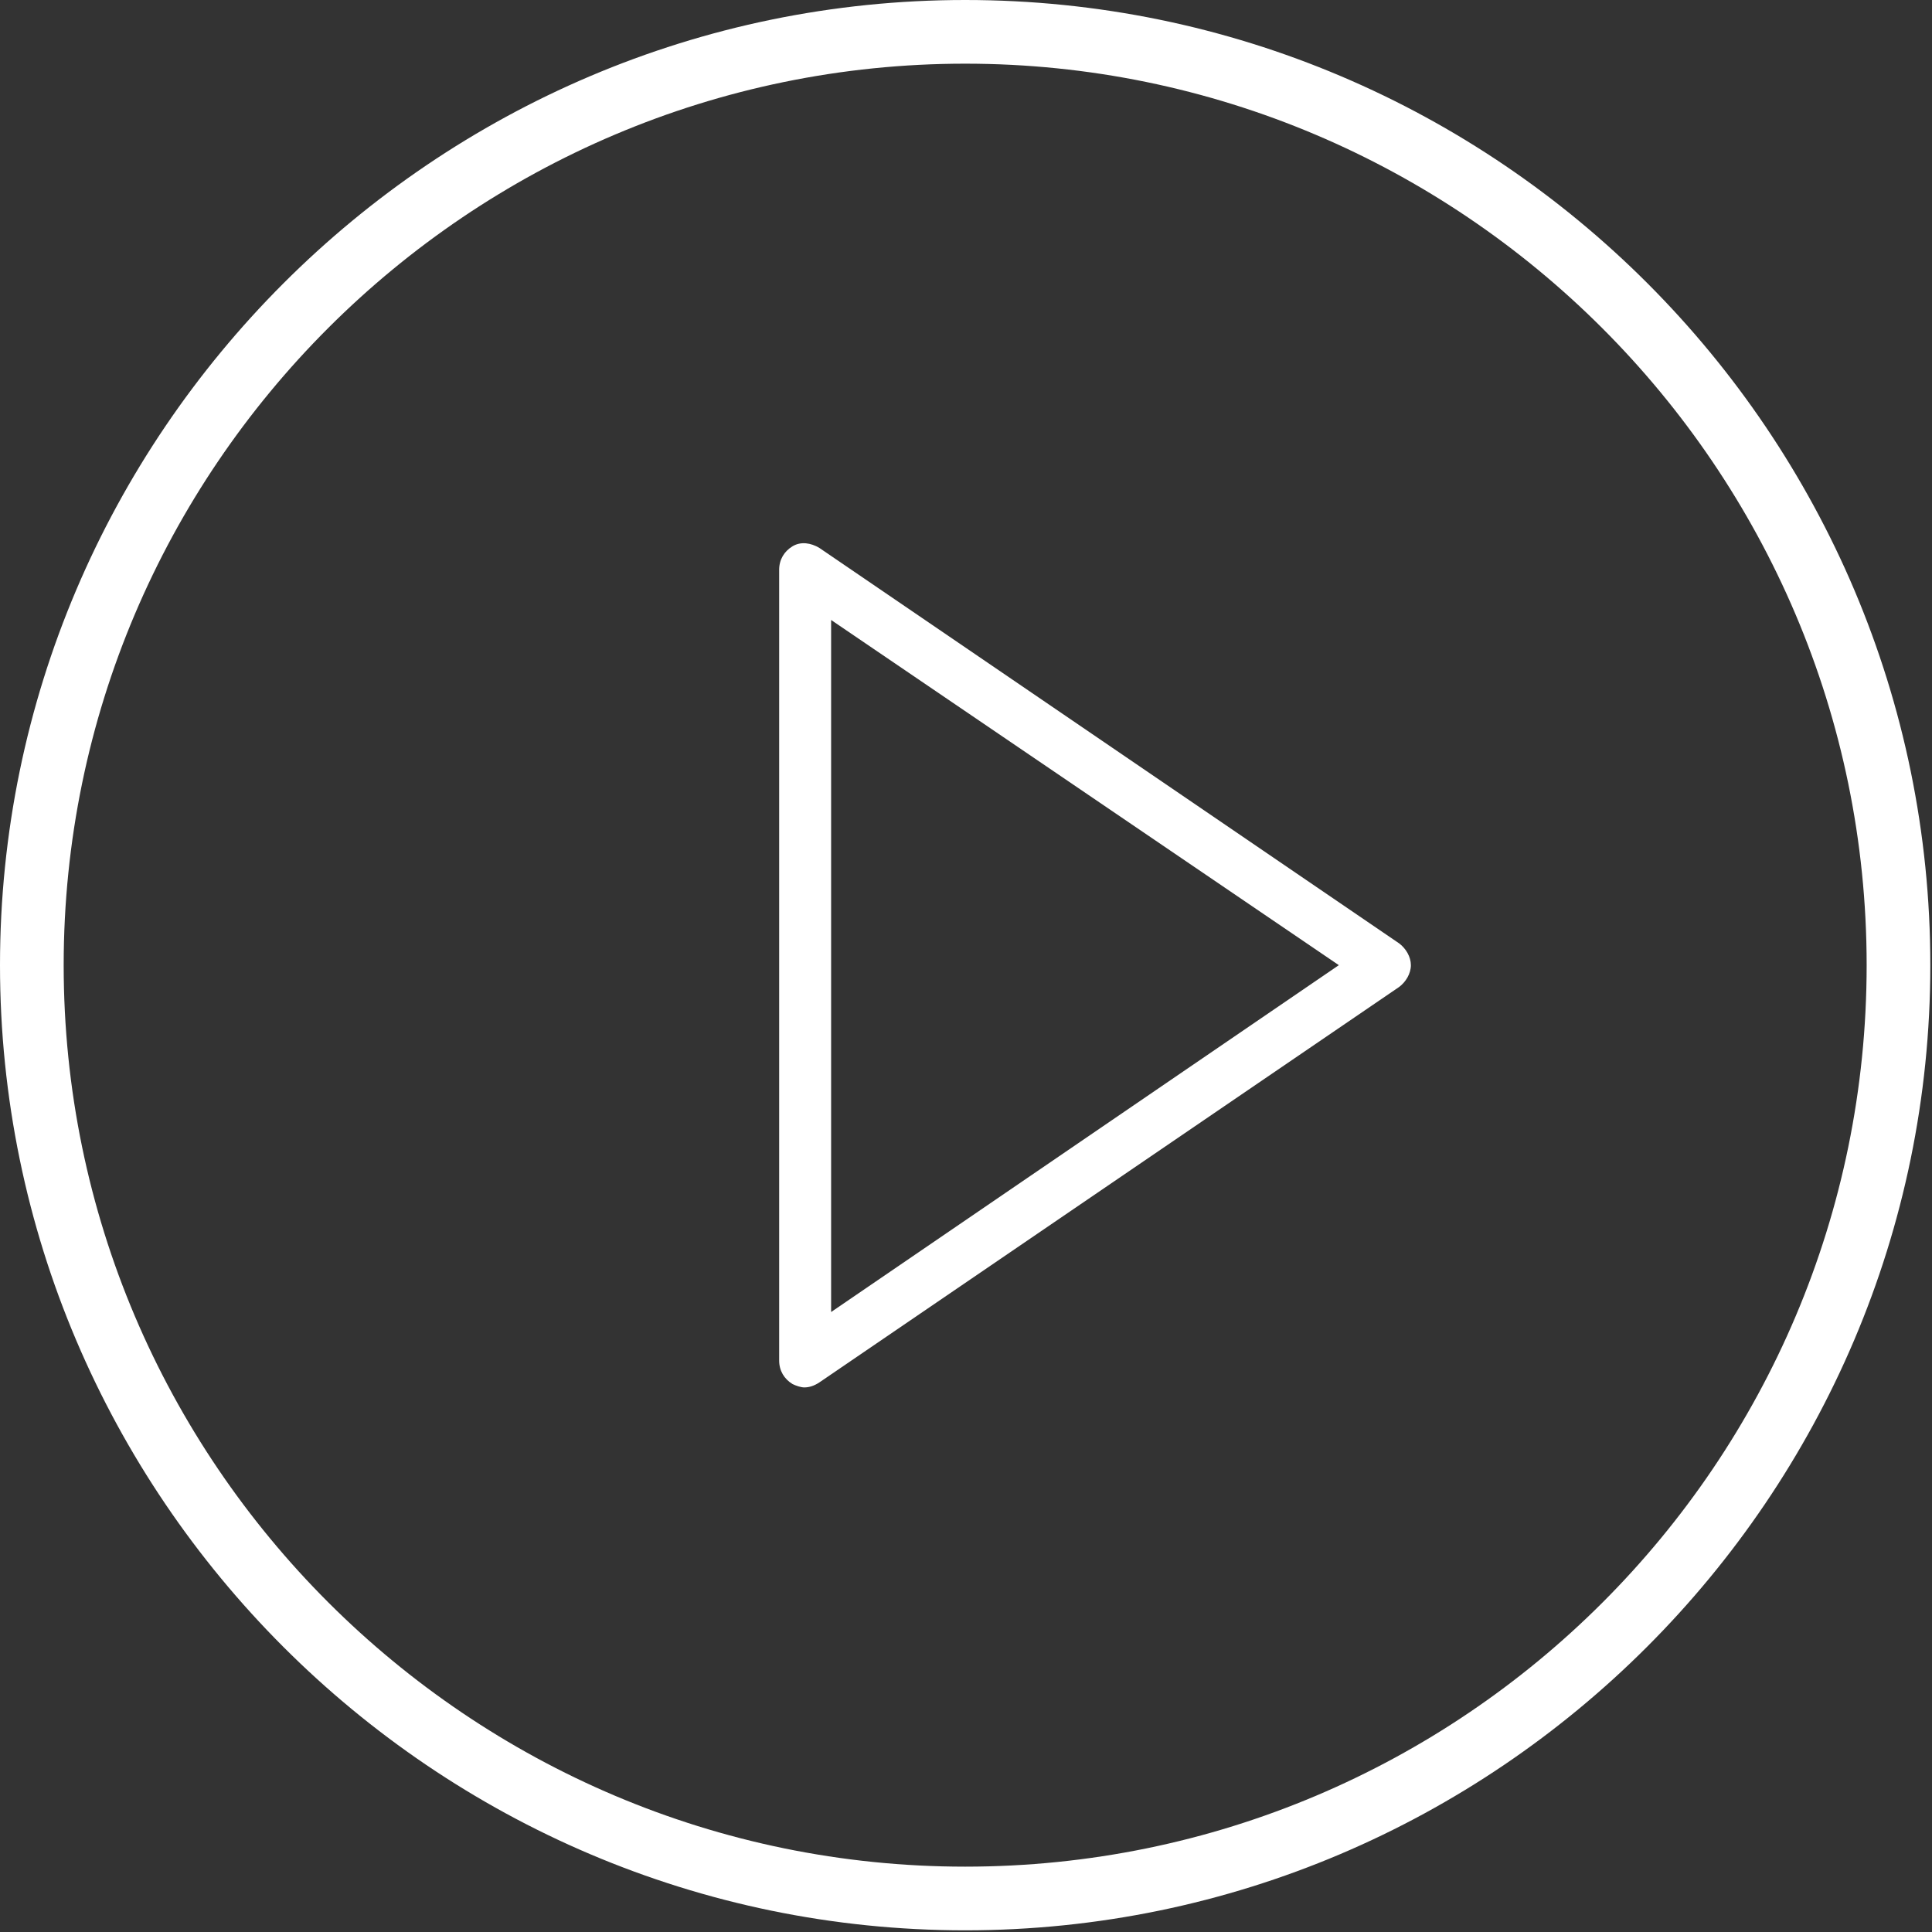
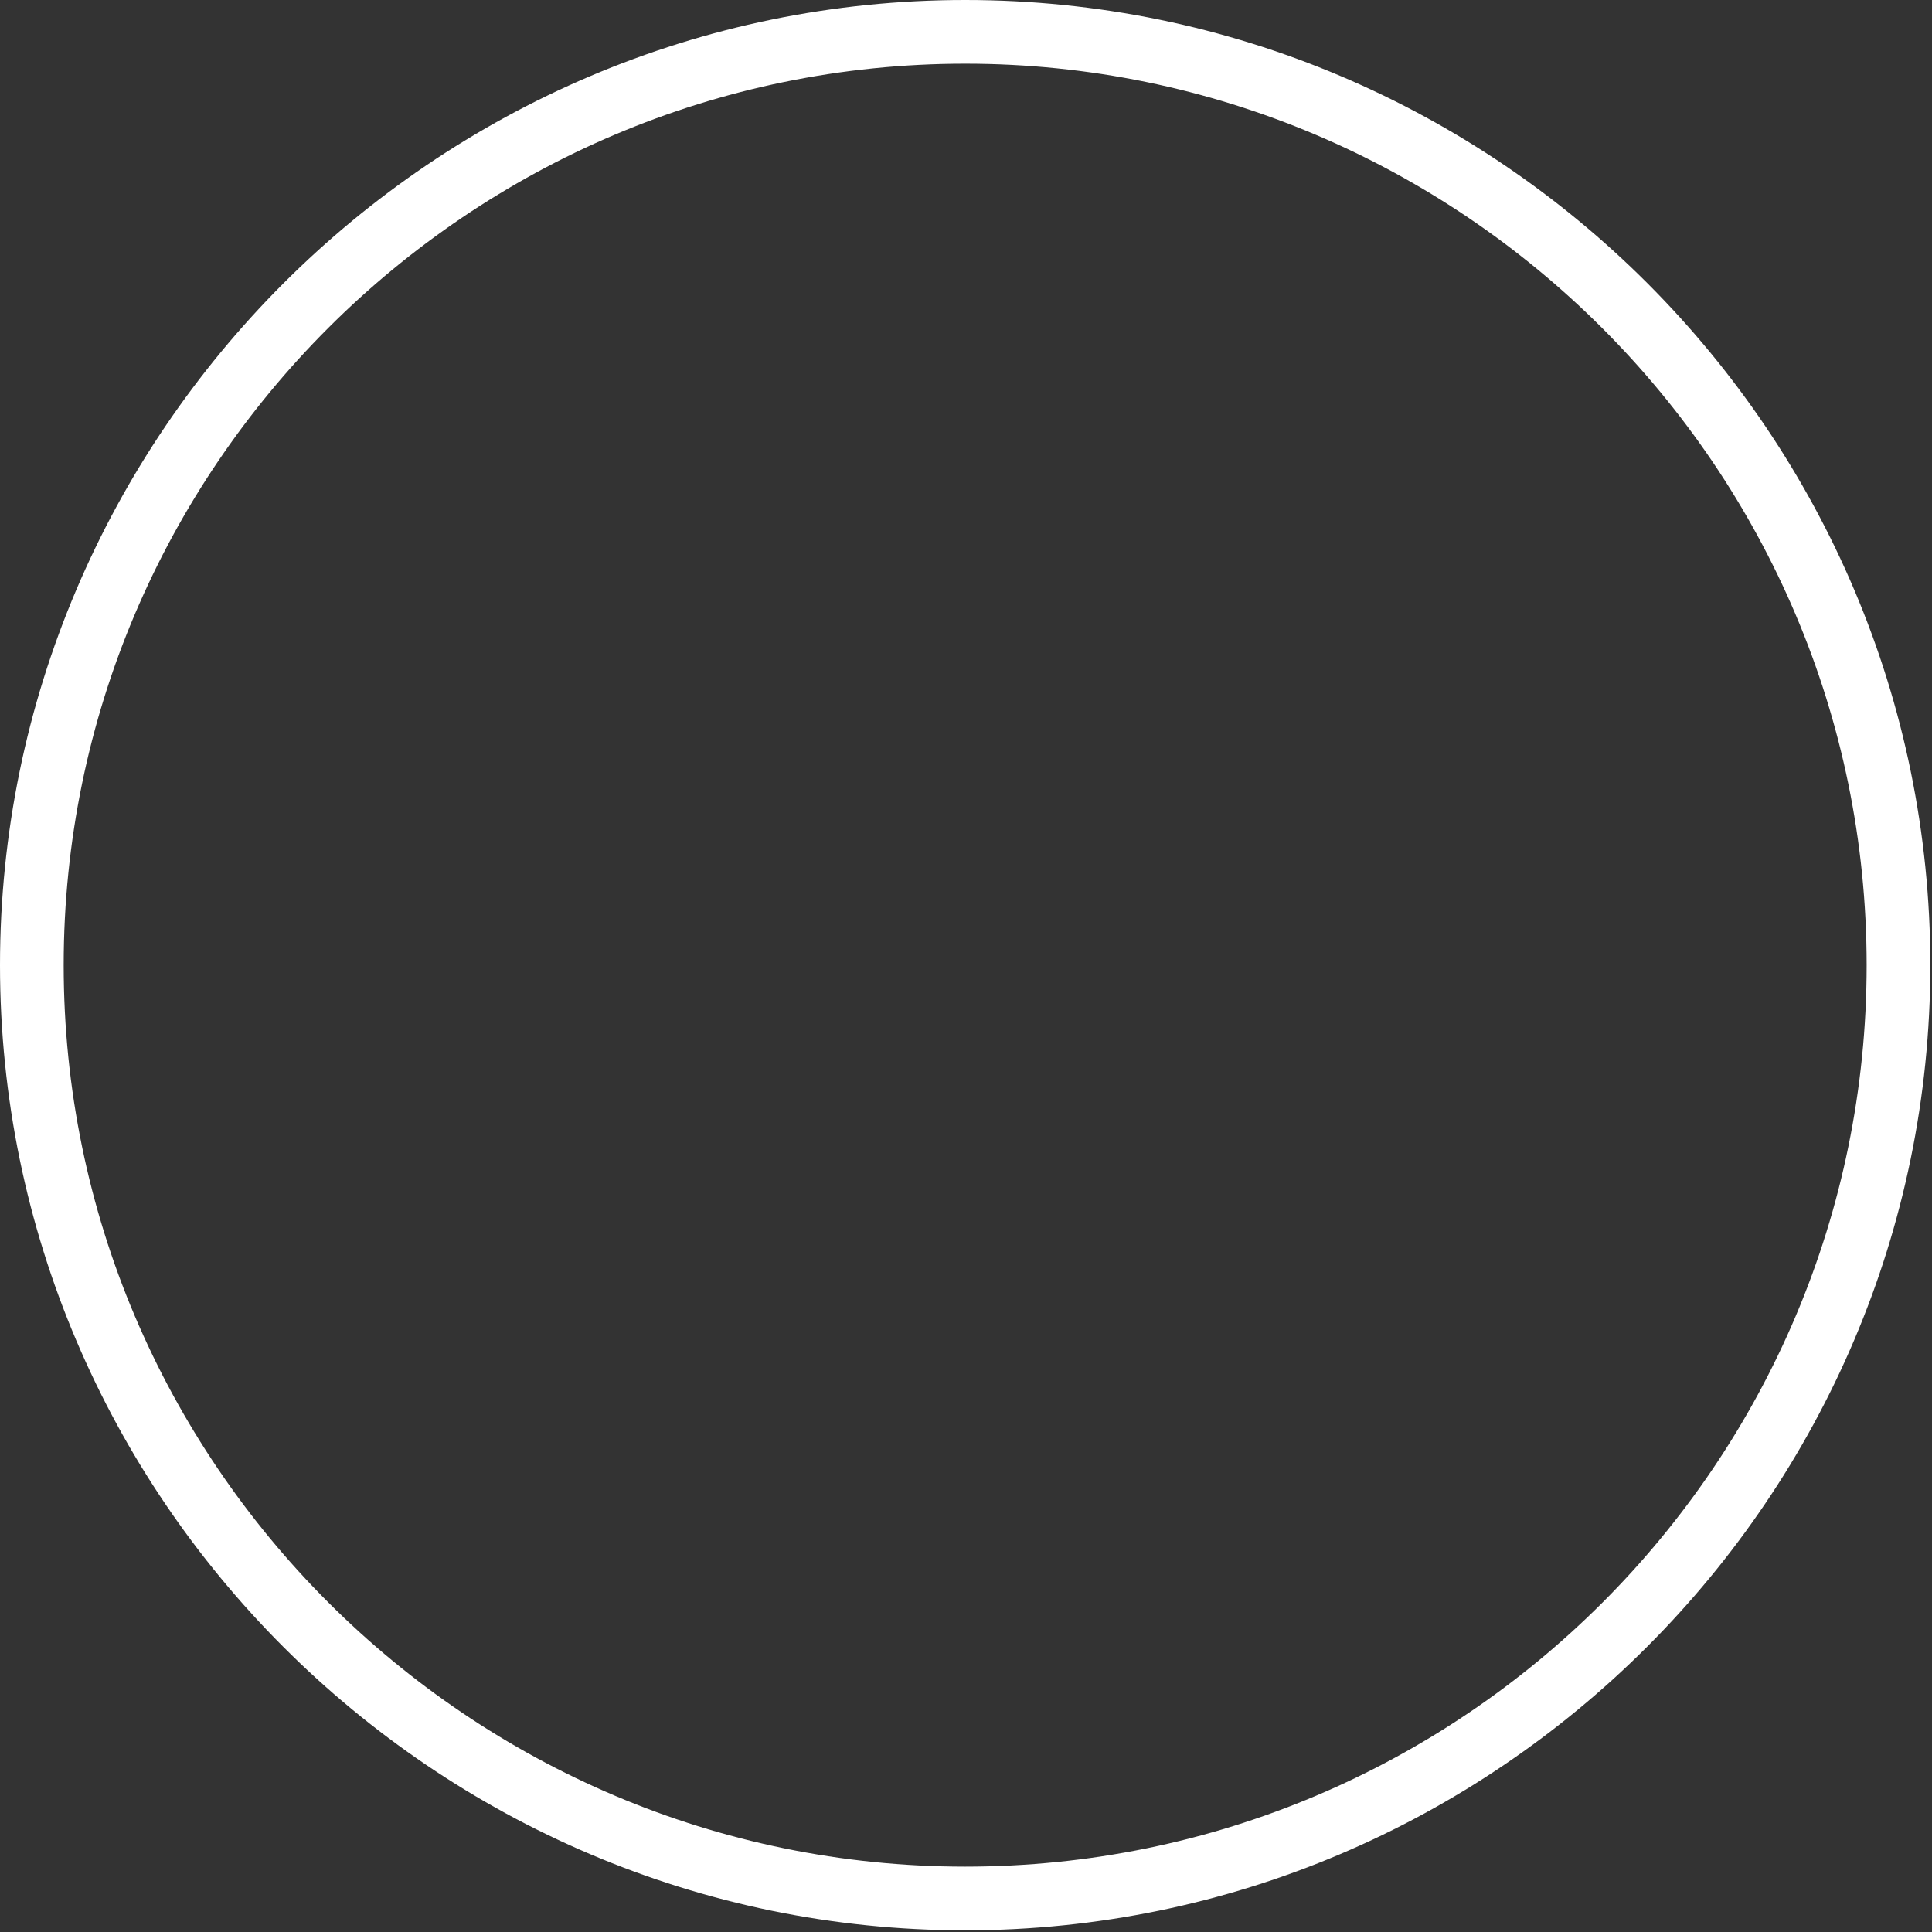
<svg xmlns="http://www.w3.org/2000/svg" version="1.1" id="Capa_1" x="0px" y="0px" viewBox="0 0 115.3 115.3" style="enable-background:new 0 0 115.3 115.3;" xml:space="preserve">
  <rect x="0" y="0" width="115.3" height="115.3" fill="#333333" stroke="none" />
  <style type="text/css">
	.st0{fill:#FFFFFF;}
</style>
  <g>
-     <path class="st0" d="M83.5,56.3L48.9,32.7c-0.5-0.3-1.1-0.4-1.6-0.1c-0.5,0.3-0.8,0.8-0.8,1.4v47.2c0,0.6,0.3,1.1,0.8,1.4   c0.2,0.1,0.5,0.2,0.7,0.2c0.3,0,0.6-0.1,0.9-0.3l34.6-23.6c0.4-0.3,0.7-0.8,0.7-1.3C84.2,57.1,83.9,56.6,83.5,56.3z M49.6,78.3V37   l30.3,20.6L49.6,78.3z" />
    <path class="st0" d="M57.6,0C25.9,0,0,25.9,0,57.6s25.9,57.6,57.6,57.6s57.6-25.9,57.6-57.6S89.4,0,57.6,0z M57.6,111.4   C28,111.4,3.8,87.3,3.8,57.6S28,3.8,57.6,3.8s53.8,24.1,53.8,53.8S87.3,111.4,57.6,111.4z" />
  </g>
</svg>